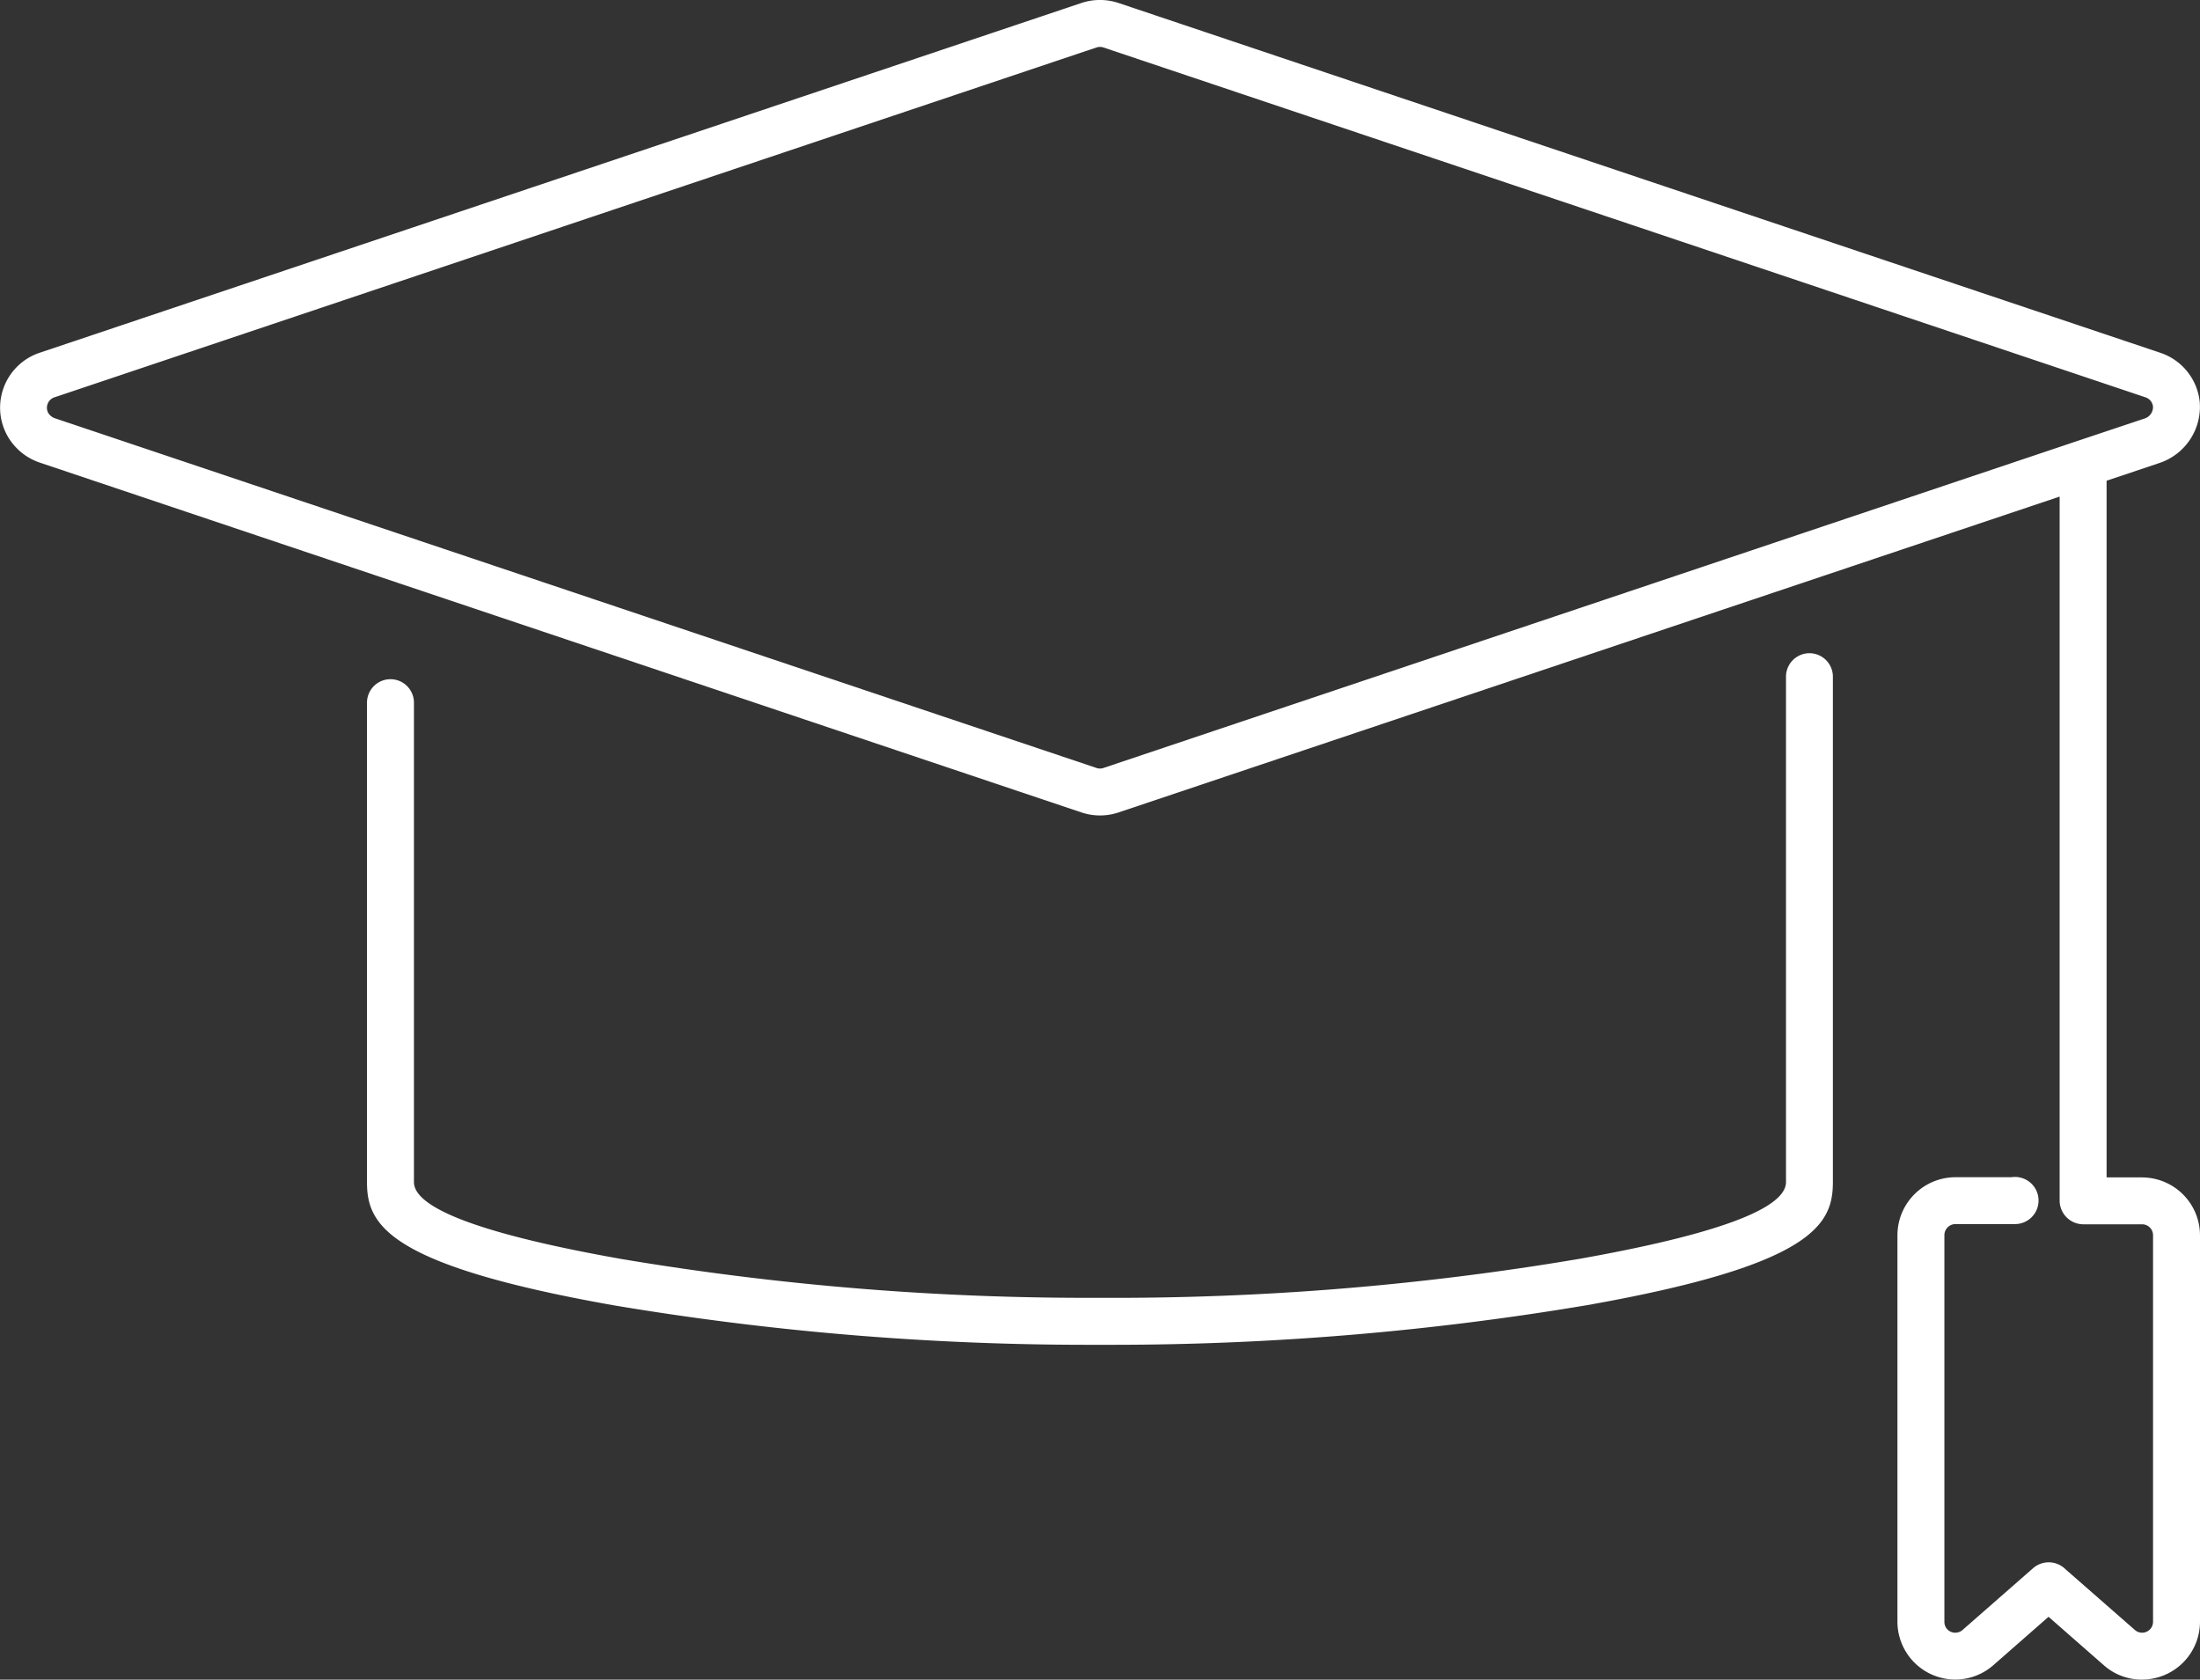
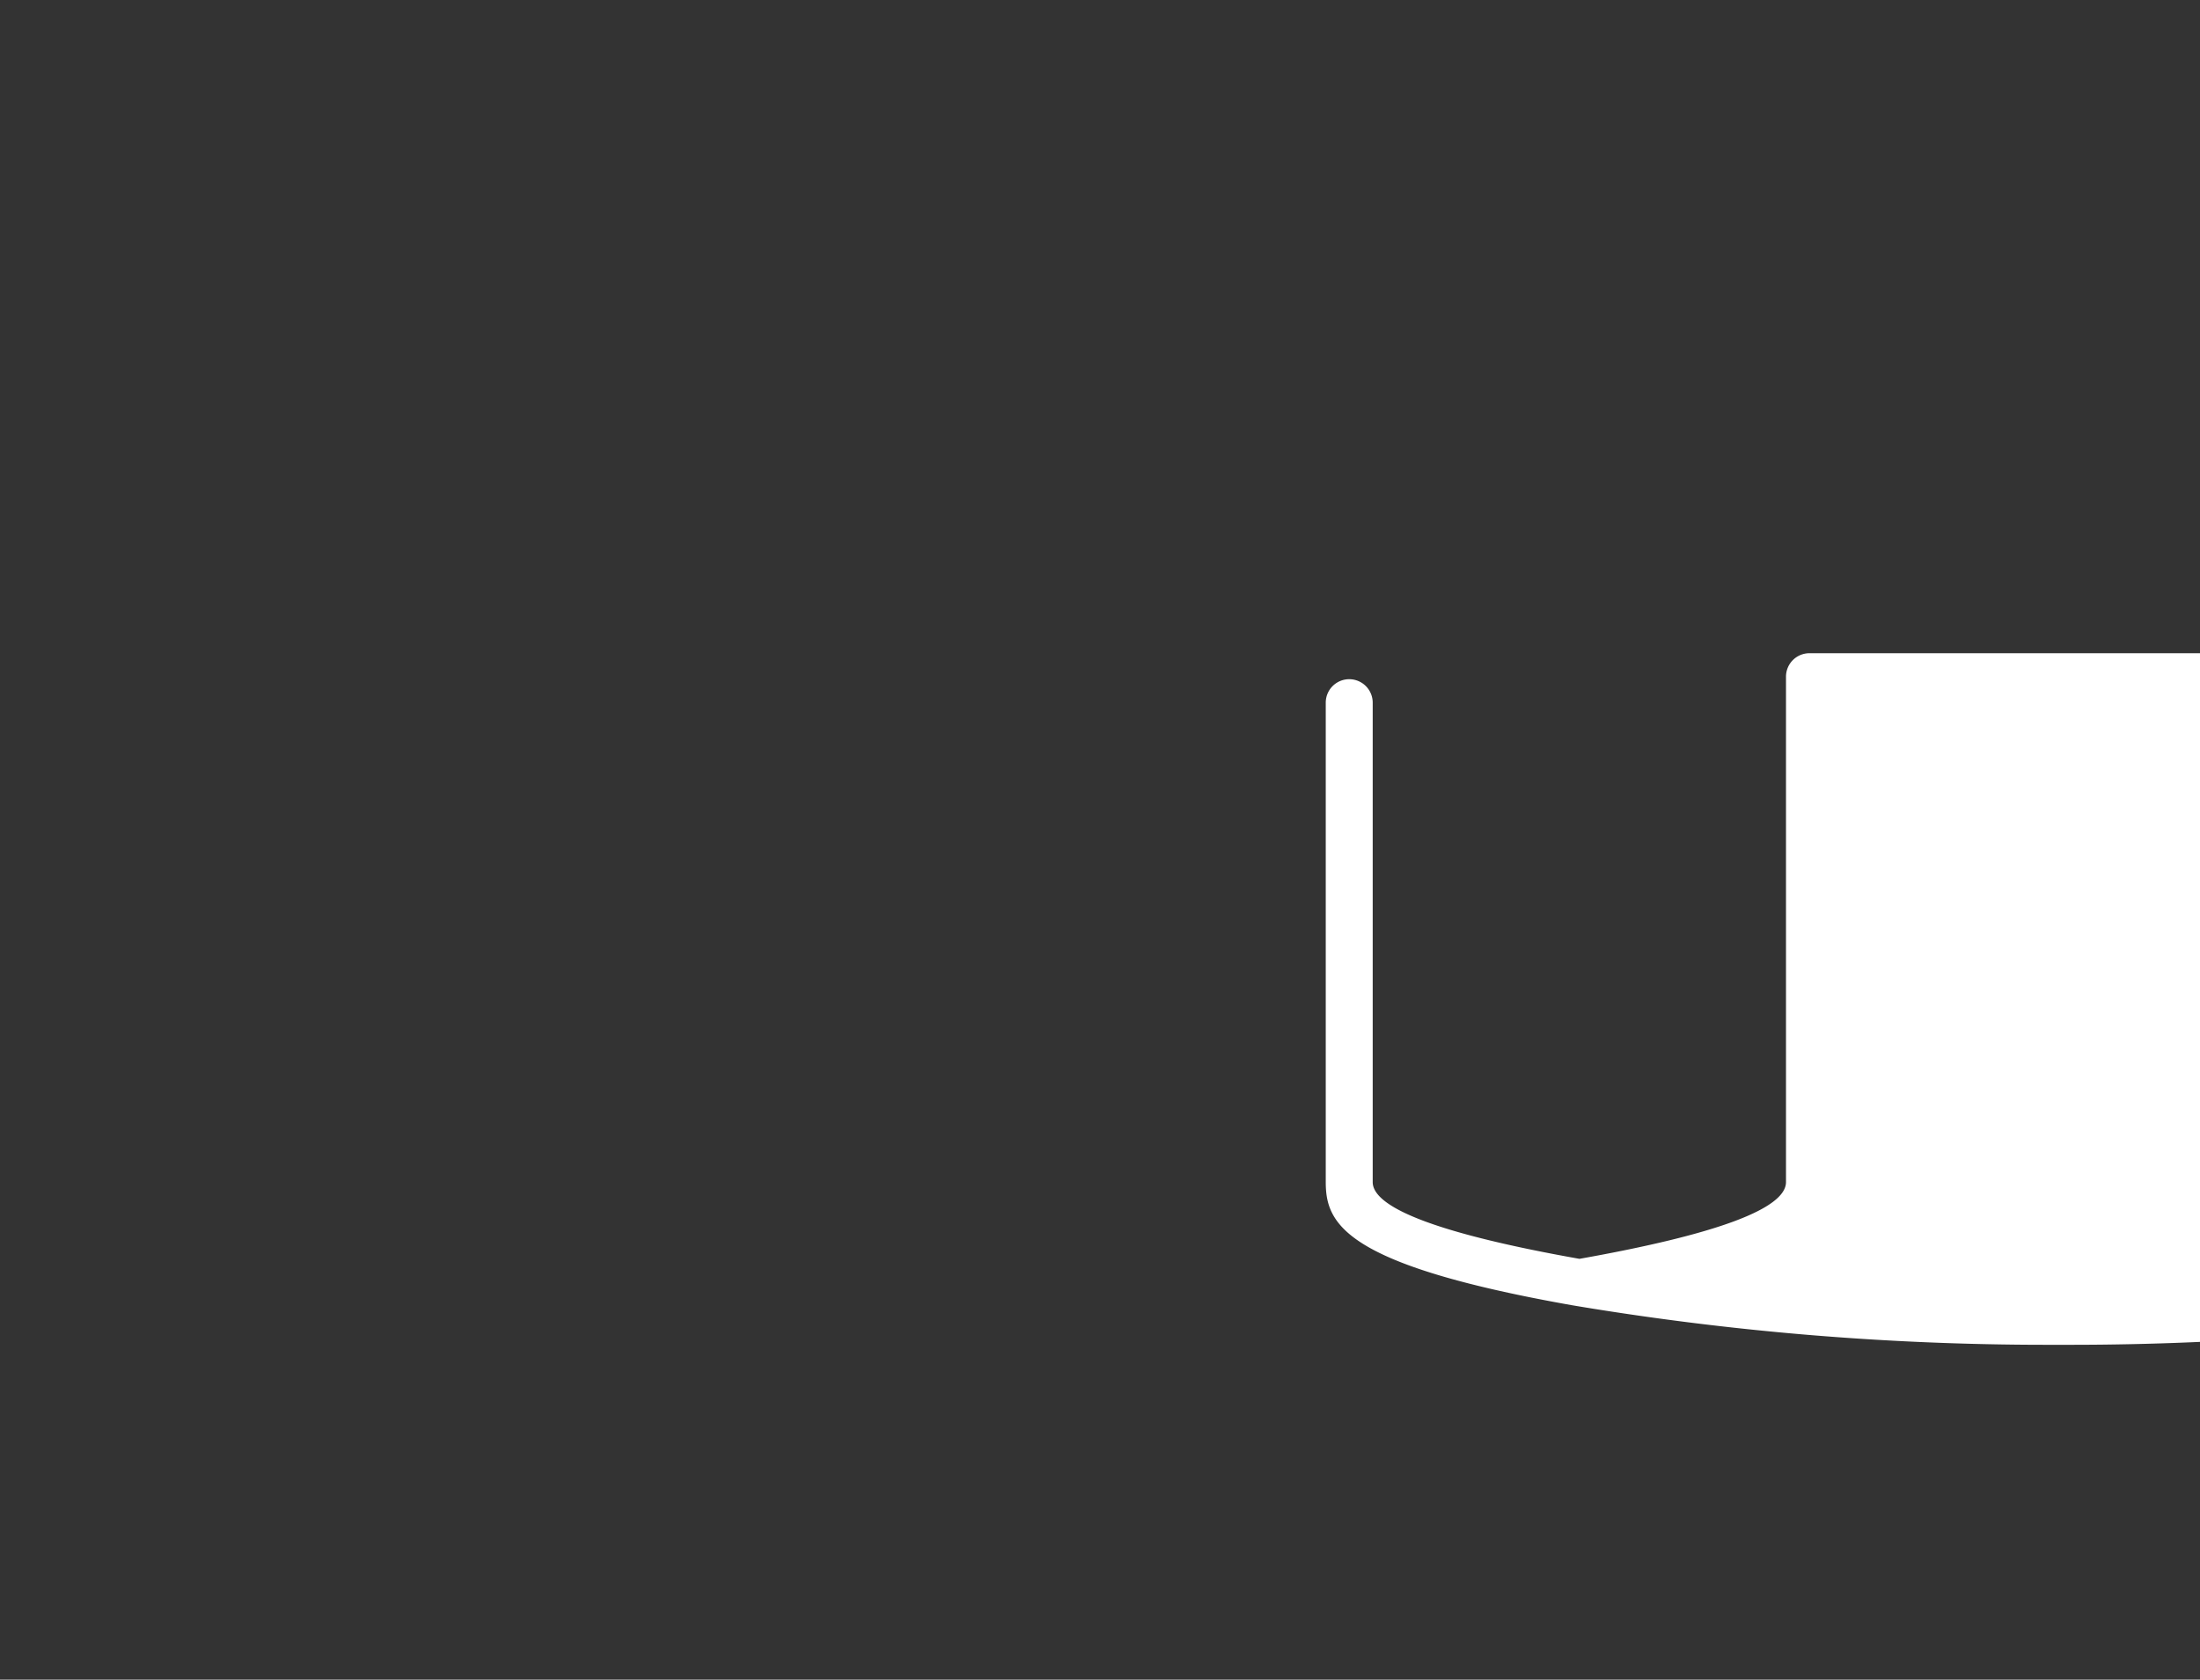
<svg xmlns="http://www.w3.org/2000/svg" id="Grupo_1325" data-name="Grupo 1325" width="70" height="53.441" viewBox="0 0 70 53.441">
  <rect x="0" y="0" width="70" height="53.441" fill="#333333" stroke="none" />
-   <path id="Caminho_1060" data-name="Caminho 1060" d="M61.411,27.612a.747.747,0,0,0-.747.747v16.08c0,.846-2.214,1.668-6.572,2.442a88.733,88.733,0,0,1-15.26,1.24,89.5,89.5,0,0,1-15.246-1.239c-4.365-.775-6.578-1.6-6.578-2.443V29.186a.747.747,0,0,0-1.494,0V44.439c0,1.332.6,2.633,7.817,3.915a91.038,91.038,0,0,0,15.082,1.262h.838a91.112,91.112,0,0,0,15.094-1.263c7.214-1.28,7.811-2.582,7.811-3.913V28.359a.747.747,0,0,0-.747-.747" transform="translate(-3.837 -6.829)" fill="#fff" />
-   <path id="Caminho_1061" data-name="Caminho 1061" d="M68.158,37.46H67.028V15.295l1.675-.562a1.885,1.885,0,0,0,1.289-1.939,1.847,1.847,0,0,0-1.247-1.567L35.584.093a1.874,1.874,0,0,0-1.17,0L1.255,11.226A1.842,1.842,0,0,0,.2,13.8a1.87,1.87,0,0,0,1.091.927L34.414,25.85a1.86,1.86,0,0,0,1.173,0L65.534,15.8V38.2a.756.756,0,0,0,.753.753h1.871a.348.348,0,0,1,.348.345V51.6a.348.348,0,0,1-.575.263l-2.213-1.937a.756.756,0,0,0-1.027-.033l-2.247,1.968a.346.346,0,0,1-.228.086.342.342,0,0,1-.349-.345V39.3a.354.354,0,0,1,.354-.354h1.866A.75.75,0,1,0,64,37.455H62.22A1.849,1.849,0,0,0,60.373,39.3V51.6a1.844,1.844,0,0,0,1.842,1.838h0a1.845,1.845,0,0,0,1.207-.455l1.759-1.542,1.762,1.544a1.814,1.814,0,0,0,1.336.449A1.842,1.842,0,0,0,70,51.6V39.3a1.845,1.845,0,0,0-1.842-1.838M66.048,14.047h0L35.111,24.434a.34.34,0,0,1-.222,0L1.765,13.314a.4.4,0,0,1-.233-.181.348.348,0,0,1,.2-.491L34.886,1.511A.346.346,0,0,1,35,1.493a.341.341,0,0,1,.111.018L68.269,12.643a.345.345,0,0,1,.236.3.384.384,0,0,1-.278.376Z" fill="#fff" />
+   <path id="Caminho_1060" data-name="Caminho 1060" d="M61.411,27.612a.747.747,0,0,0-.747.747v16.08c0,.846-2.214,1.668-6.572,2.442c-4.365-.775-6.578-1.6-6.578-2.443V29.186a.747.747,0,0,0-1.494,0V44.439c0,1.332.6,2.633,7.817,3.915a91.038,91.038,0,0,0,15.082,1.262h.838a91.112,91.112,0,0,0,15.094-1.263c7.214-1.28,7.811-2.582,7.811-3.913V28.359a.747.747,0,0,0-.747-.747" transform="translate(-3.837 -6.829)" fill="#fff" />
</svg>